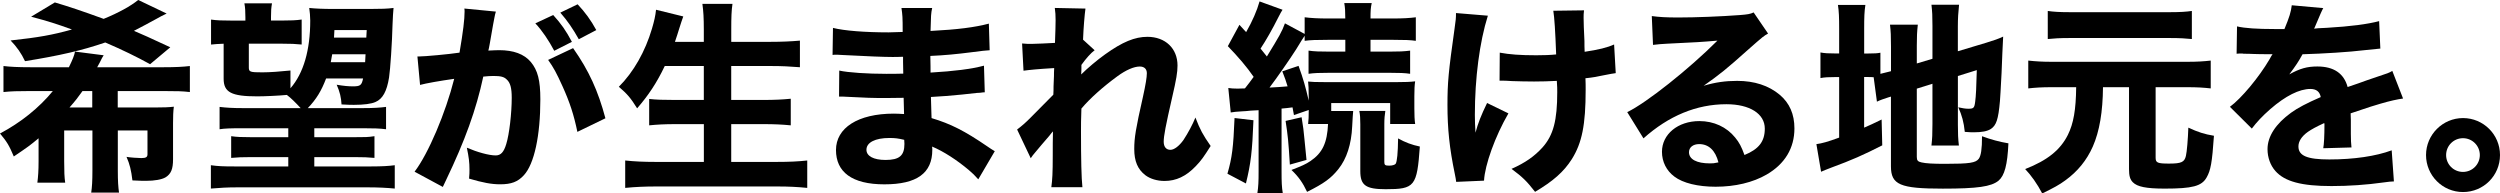
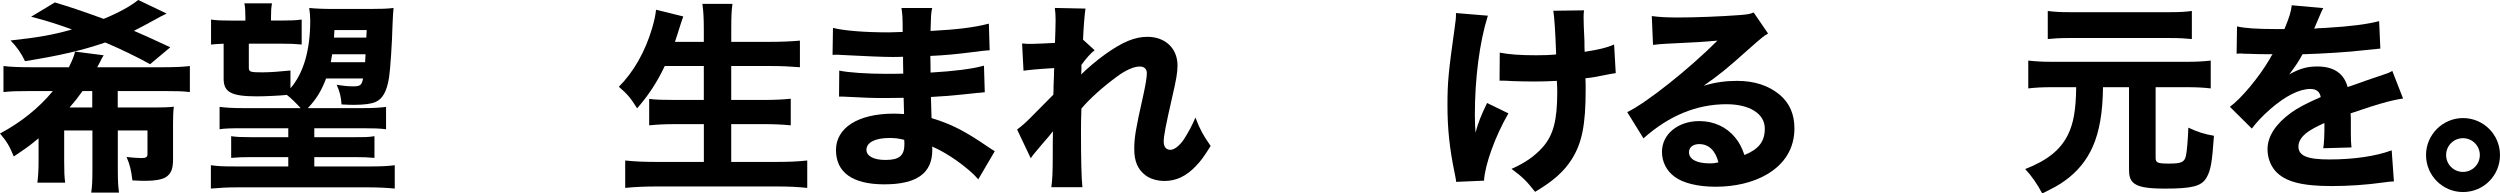
<svg xmlns="http://www.w3.org/2000/svg" id="_レイヤー_2" data-name="レイヤー 2" viewBox="0 0 597.53 46.24">
  <g id="_文字" data-name="文字">
    <path d="M9.18,33.08c-2.04,1.7-2.23,1.84-5.88,4.32-1.12-2.67-1.7-3.59-3.3-5.49,4.95-2.62,9.33-6.12,12.63-10.15h-5.29c-3.21,0-4.71.05-6.51.24v-6.22c1.6.19,3.4.29,6.51.29h9.13c.92-1.89,1.26-2.77,1.46-3.74l6.85.88q-.34.48-.87,1.6c-.19.39-.34.68-.68,1.26h15.74c3.06,0,4.81-.1,6.41-.29v6.22c-1.7-.2-3.06-.24-6.41-.24h-10.83v3.93h8.84c2.09,0,3.45-.05,4.57-.19-.15,1.16-.19,2.33-.19,3.93v8.64c0,2.38-.49,3.5-1.8,4.32-.92.53-2.62.83-4.66.83-.68,0-1.26,0-3.25-.1-.29-2.43-.63-3.84-1.41-5.63.78.15,2.72.29,3.55.29,1.12,0,1.46-.24,1.46-.92v-5.68h-7.09v9.57c0,2.57.1,3.98.29,5.29h-6.65c.2-1.36.29-2.77.29-5.29v-9.57h-6.75v7.33c0,2.62.05,3.74.24,5.15h-6.65c.19-1.46.29-2.91.29-5.15v-5.44ZM35.89,15.35c-3.35-1.84-6.56-3.4-10.73-5.2-5.49,1.89-10.98,3.16-19.18,4.47-.87-1.85-1.94-3.4-3.45-4.95,6.75-.73,9.96-1.31,14.67-2.62-3.89-1.41-5.58-1.94-9.76-3.06L13.11.58c3.25.97,6.36,1.99,11.66,3.93,3.5-1.41,6.56-3.11,8.26-4.52l6.8,3.25q-1.36.63-2.43,1.26c-1.8.97-3.93,2.14-5.39,2.87,1.31.53,4.22,1.84,8.69,3.93l-4.81,4.03ZM22.05,25.69v-3.93h-2.33c-1.07,1.51-1.7,2.33-3.11,3.93h5.44Z" />
    <path d="M69.44,21.08c3.11-3.59,4.71-9.08,4.71-16.17,0-.92-.1-2.04-.24-3.01,1.36.15,3.3.24,5.73.24h8.79c2.67,0,4.22-.05,5.63-.24q-.14,1.36-.24,3.98c-.1,4.23-.53,10.69-.83,12.63-.53,3.35-1.55,5.15-3.25,5.87-.97.44-2.77.68-5.15.68-.68,0-1.26,0-2.96-.1-.1-1.7-.39-2.96-1.16-4.71,1.65.29,2.86.39,3.88.39,1.75,0,2.09-.24,2.43-1.89h-8.84c-1.12,2.96-2.33,4.95-4.37,7.09h13.16c2.57,0,4.08-.1,5.54-.29v5.34c-1.46-.19-2.96-.24-5.54-.24h-11.61v2.14h9.57c2.72,0,3.16,0,4.81-.24v5.19c-1.36-.14-2.77-.19-4.81-.19h-9.57v2.23h13.65c2.52,0,4.18-.1,5.58-.29v5.58c-1.85-.19-4.13-.29-6.31-.29h-31.42c-2.14,0-4.13.1-6.22.29v-5.58c1.65.24,3.01.29,5.58.29h12.92v-2.23h-8.84c-1.99,0-3.45.05-4.81.19v-5.19c1.36.19,2.38.24,4.81.24h8.84v-2.14h-10.88c-3.01,0-4.32.05-5.54.24v-5.34c1.55.19,3.11.29,5.54.29h13.84c-1.26-1.36-2.28-2.38-3.3-3.15-2.04.19-5.34.34-7.09.34-6.17,0-8.02-.97-8.02-4.22v-8.36c-1.26.05-2.18.1-3.01.2v-5.97c1.5.2,2.57.24,4.86.24h3.35v-.78c0-1.36-.05-2.38-.24-3.35h6.6c-.19,1.07-.24,1.84-.24,3.25v.87h2.57c2.18,0,3.4-.05,4.76-.24v5.97c-1.46-.15-2.62-.2-4.76-.2h-7.87v5.68c0,1.07.29,1.17,3.25,1.17,1.85,0,4.37-.2,6.7-.44v4.22ZM79.4,12.97c-.14.83-.19,1.07-.34,1.89h8.21q.05-.87.1-1.89h-7.97ZM87.65,7.19h-7.72c-.05.88-.05.92-.1,1.8h7.72l.1-1.8Z" />
-     <path d="M99.78,13.5h.29c1.46,0,7.28-.54,9.76-.92.87-5.1,1.21-7.96,1.21-9.81,0-.15,0-.39-.05-.73l7.53.73c-.15.49-.24.87-.34,1.41-.05.19-.44,2.28-1.12,6.26-.19,1.02-.19,1.07-.34,1.65,1.16-.05,1.84-.1,2.57-.1,3.45,0,5.97.92,7.58,2.82,1.65,1.99,2.28,4.37,2.28,8.94,0,8.69-1.46,15.44-3.93,18.12-1.46,1.6-3.01,2.18-5.68,2.18-2.09,0-4.13-.39-7.43-1.36.1-1.07.1-1.46.1-2.19,0-1.7-.15-2.91-.63-5.2,2.48,1.07,5.29,1.85,6.9,1.85,1.21,0,1.94-.78,2.52-2.72.73-2.33,1.31-7.38,1.31-11.07,0-2.33-.34-3.6-1.21-4.37-.63-.63-1.41-.83-3.16-.83-.83,0-1.36.05-2.43.15-1.7,7.92-4.37,15.3-8.89,24.72-.44.92-.49,1.02-.78,1.65l-6.75-3.64c3.3-4.32,7.43-14.09,9.47-22.2-3.45.49-6.75,1.07-8.16,1.46l-.63-6.8ZM132.22,3.59c1.94,2.14,3.06,3.74,4.47,6.41l-4.22,2.14c-1.31-2.48-2.91-4.86-4.52-6.56l4.27-1.99ZM136.98,11.51c3.79,5.39,5.97,10.2,7.72,16.76l-6.7,3.25c-.83-4.03-1.8-7.04-3.59-10.98-1.41-3.11-2.09-4.37-3.4-6.22l5.97-2.82ZM138.05,1.02c1.75,1.84,3.21,3.84,4.47,6.17l-4.18,2.19c-1.41-2.52-2.72-4.42-4.42-6.36l4.13-1.99Z" />
    <path d="M158.88,15.79c-1.89,3.98-3.93,7.04-6.6,10.1-1.55-2.48-2.33-3.4-4.37-5.15,3.55-3.55,6.31-8.45,7.92-13.89.53-1.8.83-3.11.97-4.52l6.51,1.6q-.1.34-.44,1.26c-.15.39-.15.44-.53,1.65-.24.83-.63,1.99-1.02,3.16h6.9v-2.91c0-2.82-.1-4.42-.34-6.17h7.19c-.24,1.6-.29,3.25-.29,6.12v2.96h9.37c2.57,0,4.95-.1,7.04-.29v6.36c-2.38-.19-4.37-.29-6.85-.29h-9.57v8.11h7.82c2.48,0,4.57-.1,6.41-.29v6.36c-1.99-.2-3.98-.29-6.36-.29h-7.87v9.03h10.93c2.87,0,5.1-.1,7.24-.34v6.55c-2.43-.24-4.47-.34-7.09-.34h-29.04c-2.62,0-4.95.1-7.38.34v-6.55c2.19.24,4.56.34,7.19.34h11.61v-9.03h-6.85c-2.43,0-4.37.1-6.22.29v-6.31c1.7.19,3.35.24,6.12.24h6.94v-8.11h-9.33Z" />
    <path d="M233.8,42.84c-.97-1.07-1.21-1.31-2.28-2.23-2.77-2.33-5.97-4.42-8.74-5.58.05.34.05.63.05.78,0,5.58-3.69,8.25-11.46,8.25s-11.56-2.96-11.56-8.21,5.2-8.69,13.84-8.69c.82,0,1.41.05,2.43.1l-.1-3.88c-1.36,0-3.25.05-4.27.05-3.16,0-4.81-.05-9.23-.29-.68-.05-1.12-.05-1.94-.05l.05-6.22c2.14.48,6.75.78,11.27.78,1.02,0,2.72,0,4.03-.05l-.05-2.82v-1.21c-1.26.05-1.84.05-2.57.05-1.84,0-5.97-.15-12.29-.49-.58-.05-1.02-.05-1.21-.05-.15,0-.44,0-.78.05l.1-6.46c2.67.68,7.68,1.07,13.31,1.07.58,0,2.09-.05,3.35-.1,0-3.64-.05-4.03-.29-5.73h7.34c-.29,1.36-.29,1.75-.39,5.49,6.56-.34,10.59-.87,13.94-1.75l.19,6.36q-1.17.05-4.03.44c-3.79.49-6.85.78-10.15.92.05,1.89.05,3.2.05,3.98,5.73-.34,9.62-.83,12.77-1.65l.19,6.36q-.39,0-1.02.1c-.1,0-.39.05-.83.05q-.68.1-3.59.39c-2.33.24-5.49.49-7.43.58.05,2.62.15,4.32.15,5.05,4.56,1.36,7.92,3.06,13.31,6.75.78.53,1.07.73,1.8,1.16l-3.93,6.7ZM212.58,32.98c-3.4,0-5.49,1.07-5.49,2.82,0,1.5,1.7,2.43,4.56,2.43,3.3,0,4.52-1.02,4.52-3.84,0-.39-.05-.97-.05-.97-1.41-.34-2.19-.44-3.54-.44Z" />
    <path d="M243.12,30.94c1.17-.88,1.99-1.6,3.25-2.87q4.76-4.76,5.39-5.44c.05-.78.05-1.41.05-1.99q.05-1.26.1-2.48c0-.58,0-.92.05-1.89-4.03.24-5.97.44-7.33.63l-.34-6.51c.97.1,1.5.1,2.28.1.97,0,3.93-.15,5.58-.24.1-2.62.15-4.42.15-5.44,0-1.26-.05-1.8-.19-2.91l7.33.15c-.19,1.26-.48,4.66-.58,7.43l2.77,2.53c-.87.63-2.04,1.94-3.16,3.5v1.07c0,.24,0,.29-.05,1.21,1.46-1.46,3.88-3.5,5.73-4.81,4.13-2.96,7.09-4.18,10.1-4.18,4.27,0,7.19,2.77,7.19,6.85,0,1.65-.29,3.35-1.26,7.53-1.6,6.99-2.04,9.33-2.04,10.69,0,1.21.58,1.94,1.6,1.94.92,0,2.09-.92,3.11-2.33,1.12-1.7,2.23-3.79,2.87-5.39,1.12,2.91,1.75,4.08,3.64,6.8-1.7,2.67-2.23,3.45-3.59,4.86-2.28,2.38-4.66,3.5-7.43,3.5-1.75,0-3.4-.49-4.57-1.36-1.84-1.41-2.67-3.35-2.67-6.27,0-2.67.34-4.81,2.09-12.53.63-2.87.92-4.61.92-5.59s-.58-1.6-1.7-1.6c-1.36,0-3.3.83-5.34,2.33-3.4,2.48-6.61,5.34-8.6,7.72-.1,2.38-.1,4.18-.1,5.44,0,6.7.1,11.17.34,13.36h-7.43c.24-1.75.34-3.4.34-7.57,0-3.01,0-3.16.05-5.78q-.29.29-.88,1.07-.48.58-1.8,2.09c-.34.44-.87,1.02-1.51,1.8-.58.68-.73.87-1.12,1.46l-3.25-6.85Z" />
-     <path d="M299.59,28.75c-.29,7.53-.63,10.34-1.8,15.1l-4.42-2.33c1.12-3.88,1.41-6.26,1.7-13.31l4.52.53ZM293.57,21.03c.78.1,1.16.15,2.23.15.24,0,.68,0,1.75-.05q.24-.29.68-.87c.29-.34.44-.58,1.41-1.89-1.6-2.33-3.59-4.66-6.17-7.34l2.77-5.1,1.6,1.75c1.46-2.53,2.62-5.2,3.21-7.34l5.49,1.99c-.34.53-.49.83-1.07,1.94-1.31,2.62-2.91,5.44-4.18,7.34q.78.97,1.51,1.89c3.01-4.91,3.59-5.93,4.32-7.92l4.71,2.53v-3.98c1.51.19,3.16.29,5.63.29h4.08c0-1.75-.05-2.57-.24-3.69h6.56c-.24,1.07-.29,1.8-.29,3.69h5.29c2.38,0,4.13-.1,5.54-.29v5.63c-1.26-.19-2.72-.24-5.39-.24h-5.44v2.82h4.42c2.43,0,3.59-.05,5.05-.24v5.54c-1.16-.19-2.67-.24-5-.24h-14.23c-2.43,0-3.74.05-5.05.24v-5.54c1.41.2,2.67.24,5.1.24h3.69v-2.82h-4.18c-2.67,0-4.23.05-5.54.24v-1.21q-.39.53-2.04,3.25c-1.51,2.38-4.66,6.9-6.36,9.13,2.23-.1,2.52-.15,4.32-.29-.39-1.26-.58-1.89-1.26-3.59l3.88-1.31c1.12,3.06,1.7,5.15,2.43,8.31v-.97c0-1.94-.05-2.72-.15-3.59.92.1,1.8.14,4.27.14h16.85c2.14,0,3.3-.05,4.47-.19-.14.97-.19,1.89-.19,3.59v2.87c0,1.6.05,2.77.19,3.74h-5.97v-5h-14.09v1.89h5.25q-.1.88-.24,3.69c-.19,4.23-1.31,7.72-3.3,10.2-1.75,2.19-3.4,3.4-7.48,5.44-1.02-2.18-2.09-3.69-3.74-5.24,2.53-.97,3.4-1.36,4.57-2.14,2.86-1.94,3.98-4.37,4.18-8.84h-4.76c.1-1.12.15-1.55.15-3.35l-3.54,1.21-.34-1.84c-1.07.15-1.51.19-2.62.29v15.01c0,2.57.05,3.74.29,5.2h-6.07c.24-1.6.29-2.72.29-5.2v-14.62c-.78.05-1.41.1-1.85.1-.87.1-1.55.15-1.8.15-1.65.1-2.28.15-3.01.29l-.58-5.83ZM311.1,28.02c.39,2.28.49,3.3.68,5.25q.39,3.69.49,4.95l-3.98,1.12c-.34-5.68-.49-6.99-1.02-10.44l3.84-.88ZM331.11,26.52c-.15.92-.24,1.85-.24,3.16v9.03c0,.73.19.88,1.16.88.78,0,1.36-.2,1.55-.44.34-.53.54-2.62.58-6.07,1.75.97,3.3,1.55,5.2,1.94-.68,9.52-1.21,10.2-8.16,10.2-4.76,0-6.07-.92-6.07-4.32v-11.22c0-1.41-.05-2.23-.24-3.16h6.22Z" />
    <path d="M355.62,3.74c-1.99,6.31-3.11,14.96-3.11,23.7,0,1.26.05,3.06.15,4.27.63-2.33,1.31-4.08,2.77-7.09l5.1,2.48c-3.16,5.44-5.63,12.29-5.83,16.08l-6.65.29c-.1-.73-.15-1.02-.34-1.94-1.26-6.07-1.75-10.73-1.75-16.46,0-5.34.24-7.91,1.7-18.26.29-1.94.34-2.52.34-3.69l7.62.63ZM358.44,12.58c2.33.44,4.95.63,8.74.63,1.75,0,3.3-.05,4.76-.2q-.29-8.11-.68-10.44l7.34-.1c-.1.83-.1,1.12-.1,1.75q0,.58.05,2.24t.15,3.35c0,1.07,0,1.51.05,2.57,3.3-.49,5.44-1.02,7.04-1.75l.39,6.85q-.82.1-2.77.49c-1.94.39-2.57.54-4.47.73.05.92.05,1.85.05,2.77,0,8.35-.87,12.68-3.3,16.56-1.94,3.06-4.52,5.29-8.79,7.82-2.04-2.62-3.01-3.54-5.63-5.49,3.3-1.46,5.49-3.01,7.43-5.15,2.57-2.91,3.5-6.41,3.5-13.21,0-.83,0-1.21-.1-2.67-2.09.1-3.45.15-5.44.15s-3.5-.05-5.24-.1c-1.55-.1-1.75-.1-2.33-.1h-.68l.05-6.7Z" />
    <path d="M394.81,3.84c1.8.24,3.4.34,6.31.34,4.18,0,10.2-.24,14.72-.58,1.89-.15,2.48-.24,3.3-.63l3.45,5.05c-1.02.58-1.07.58-4.86,3.93-5.05,4.52-6.61,5.78-10.54,8.55,2.77-.83,5.2-1.17,8.01-1.17,4.13,0,7.53,1.12,10.15,3.3,2.38,1.99,3.54,4.66,3.54,8.06,0,4.71-2.28,8.5-6.65,11.03-3.25,1.89-7.53,2.91-12.19,2.91-4.22,0-7.82-.87-9.86-2.43-1.89-1.41-2.96-3.54-2.96-5.92,0-4.18,3.79-7.34,8.94-7.34,3.45,0,6.51,1.41,8.55,3.93.97,1.17,1.51,2.19,2.23,4.18,3.45-1.41,4.86-3.25,4.86-6.31,0-3.55-3.59-5.83-9.18-5.83-7.14,0-13.79,2.77-19.82,8.16l-3.88-6.27c4.56-2.19,14.72-10.25,21.56-17.09-3.98.34-4.81.39-11.95.73-1.56.1-1.99.1-3.45.29l-.29-6.9ZM406.12,34.44c-1.46,0-2.43.78-2.43,1.94,0,1.7,1.85,2.67,5,2.67.73,0,.92,0,2.04-.24-.73-2.86-2.33-4.37-4.61-4.37Z" />
-     <path d="M447.83,18.46c-.63-.05-.83-.05-1.55-.05h-.73v12.1c1.46-.63,2.09-.92,4.18-1.94l.15,6.17c-4.57,2.33-7.34,3.54-12.09,5.29-1.41.53-1.85.73-2.53,1.02l-1.12-6.6c1.41-.2,2.62-.53,5.44-1.56v-14.47h-.83c-1.75,0-2.62.05-3.64.24v-6.12c1.02.19,1.89.24,3.64.24h.83v-5.92c0-2.72-.05-4.08-.29-5.68h6.56c-.24,1.55-.29,2.91-.29,5.73v5.88h.97c1.6,0,2.23-.05,2.91-.19v5.05c1.17-.29,1.46-.34,2.53-.63v-5.88c0-2.48-.05-3.69-.24-5.24h6.65c-.19,1.75-.24,2.91-.24,5v4.27l3.74-1.12v-7.87c0-2.43-.05-3.35-.24-5.05h6.6c-.19,1.75-.29,3.3-.29,5.2v5.92l6.8-2.04c1.99-.63,2.67-.83,4.03-1.46-.1,1.65-.1,1.89-.19,3.93-.05,1.12-.05,1.41-.19,4.76-.19,3.89-.34,6.12-.39,6.75-.39,4.42-.88,5.78-2.19,6.65-.87.54-2.14.78-3.98.78-.63,0-1.07,0-2.23-.1-.24-2.33-.68-3.93-1.55-5.87,1.02.24,1.8.34,2.38.34,1.26,0,1.46-.15,1.65-1.65.19-1.36.29-3.54.39-7.58l-4.52,1.41v11.66c0,2.14.05,3.3.24,4.95h-6.56c.19-1.7.24-2.67.24-5.15v-9.61l-3.74,1.17v16.32c0,.83.24,1.12,1.12,1.31,1.07.24,2.67.34,5.63.34,5.88,0,7.33-.24,8.06-1.21.53-.73.78-2.28.78-5.39,2.09.78,4.22,1.36,6.31,1.7-.24,5.15-.92,7.72-2.38,8.94-1.75,1.41-5,1.89-13.31,1.89-10.2,0-12.39-.92-12.39-5.34v-16.66c-.29.1-.49.15-.63.19-1.17.39-1.8.58-2.72,1.02l-.78-5.83Z" />
    <path d="M490.36,20.84c-2.28,0-3.93.1-5.58.29v-6.65c1.8.19,3.3.29,5.58.29h32.44c2.38,0,3.89-.1,5.59-.29v6.65c-1.65-.19-3.3-.29-5.59-.29h-7.58v16.85c0,1.21.44,1.41,3.21,1.41,2.91,0,3.69-.34,4.03-1.84.24-.97.49-4.08.58-6.75,2.33,1.07,3.79,1.55,6.12,1.94-.44,6.46-.78,8.26-1.75,9.96-1.17,2.09-3.4,2.67-10.01,2.67-4.42,0-6.56-.44-7.62-1.51-.68-.68-.92-1.55-.92-3.16v-19.57h-6.22c-.05,5.88-.83,10.54-2.43,14.18-1.46,3.3-3.64,5.97-6.6,8.11-1.46,1.07-2.72,1.75-5.49,3.11-1.16-2.23-2.67-4.37-4.08-5.83,5.34-2.09,8.4-4.57,10.2-8.16,1.36-2.72,1.94-6.07,1.99-11.41h-5.88ZM523.87,9.33c-1.31-.14-2.96-.24-5-.24h-24.43c-2.19,0-3.59.1-5,.24V2.62c1.36.2,2.87.29,5.2.29h24.09c2.38,0,3.84-.1,5.15-.29v6.7Z" />
    <path d="M534.69,6.31c1.8.44,4.9.63,8.89.63h2.43c1.21-2.91,1.55-4.08,1.75-5.68l7.53.68q-.34.53-1.8,4.03c-.19.44-.19.49-.39.88.73-.1.87-.1,3.01-.2,5.78-.34,9.76-.87,12.53-1.6l.29,6.56q-1.5.14-3.84.39c-3.54.44-9.86.83-14.76.97-.92,1.7-1.6,2.72-3.16,4.81,2.53-1.41,4.27-1.89,6.7-1.89,3.93,0,6.36,1.65,7.24,4.91.44-.15,1.31-.44,2.57-.88,1.89-.68,2.14-.78,4.32-1.51,2.77-.92,2.96-.97,3.79-1.46l2.57,6.6c-1.41.2-3.01.53-5.49,1.26q-1.17.29-7.04,2.28l.05,1.6v3.3c0,1.46.05,2.28.15,3.25l-6.75.19c.19-.92.29-3.06.29-5.63,0-.05,0-.2-.05-.39-1.99.92-2.96,1.46-3.89,2.09-1.51,1.07-2.28,2.28-2.28,3.5,0,2.23,2.09,3.11,7.38,3.11,5.88,0,11.12-.78,14.91-2.18l.53,7.43c-.92.05-1.12.05-2.43.24-4.08.58-8.4.87-12.48.87-7.14,0-11.17-1.07-13.41-3.59-1.21-1.36-1.89-3.25-1.89-5.24,0-3.01,1.94-6.03,5.63-8.7,1.6-1.16,3.74-2.28,7.09-3.74-.24-1.31-1.07-1.94-2.48-1.94-2.62,0-5.93,1.65-9.57,4.81-1.99,1.75-3.2,3.06-4.42,4.66l-5.24-5.2c2.72-1.99,6.94-7.04,9.47-11.36.44-.83.49-.88.73-1.22-2.72,0-3.11,0-4.52-.05-.92-.05-1.7-.05-1.85-.05-.44,0-.73,0-.82-.05h-.68c-.2,0-.44,0-.73.05l.1-6.55Z" />
    <path d="M597.53,37.06c0,4.91-3.93,8.84-8.84,8.84s-8.84-3.98-8.84-8.84,3.98-8.84,8.84-8.84,8.84,3.93,8.84,8.84ZM584.65,37.06c0,2.24,1.8,4.03,4.03,4.03s4.03-1.8,4.03-4.03-1.8-4.03-4.03-4.03-4.03,1.8-4.03,4.03Z" />
  </g>
</svg>